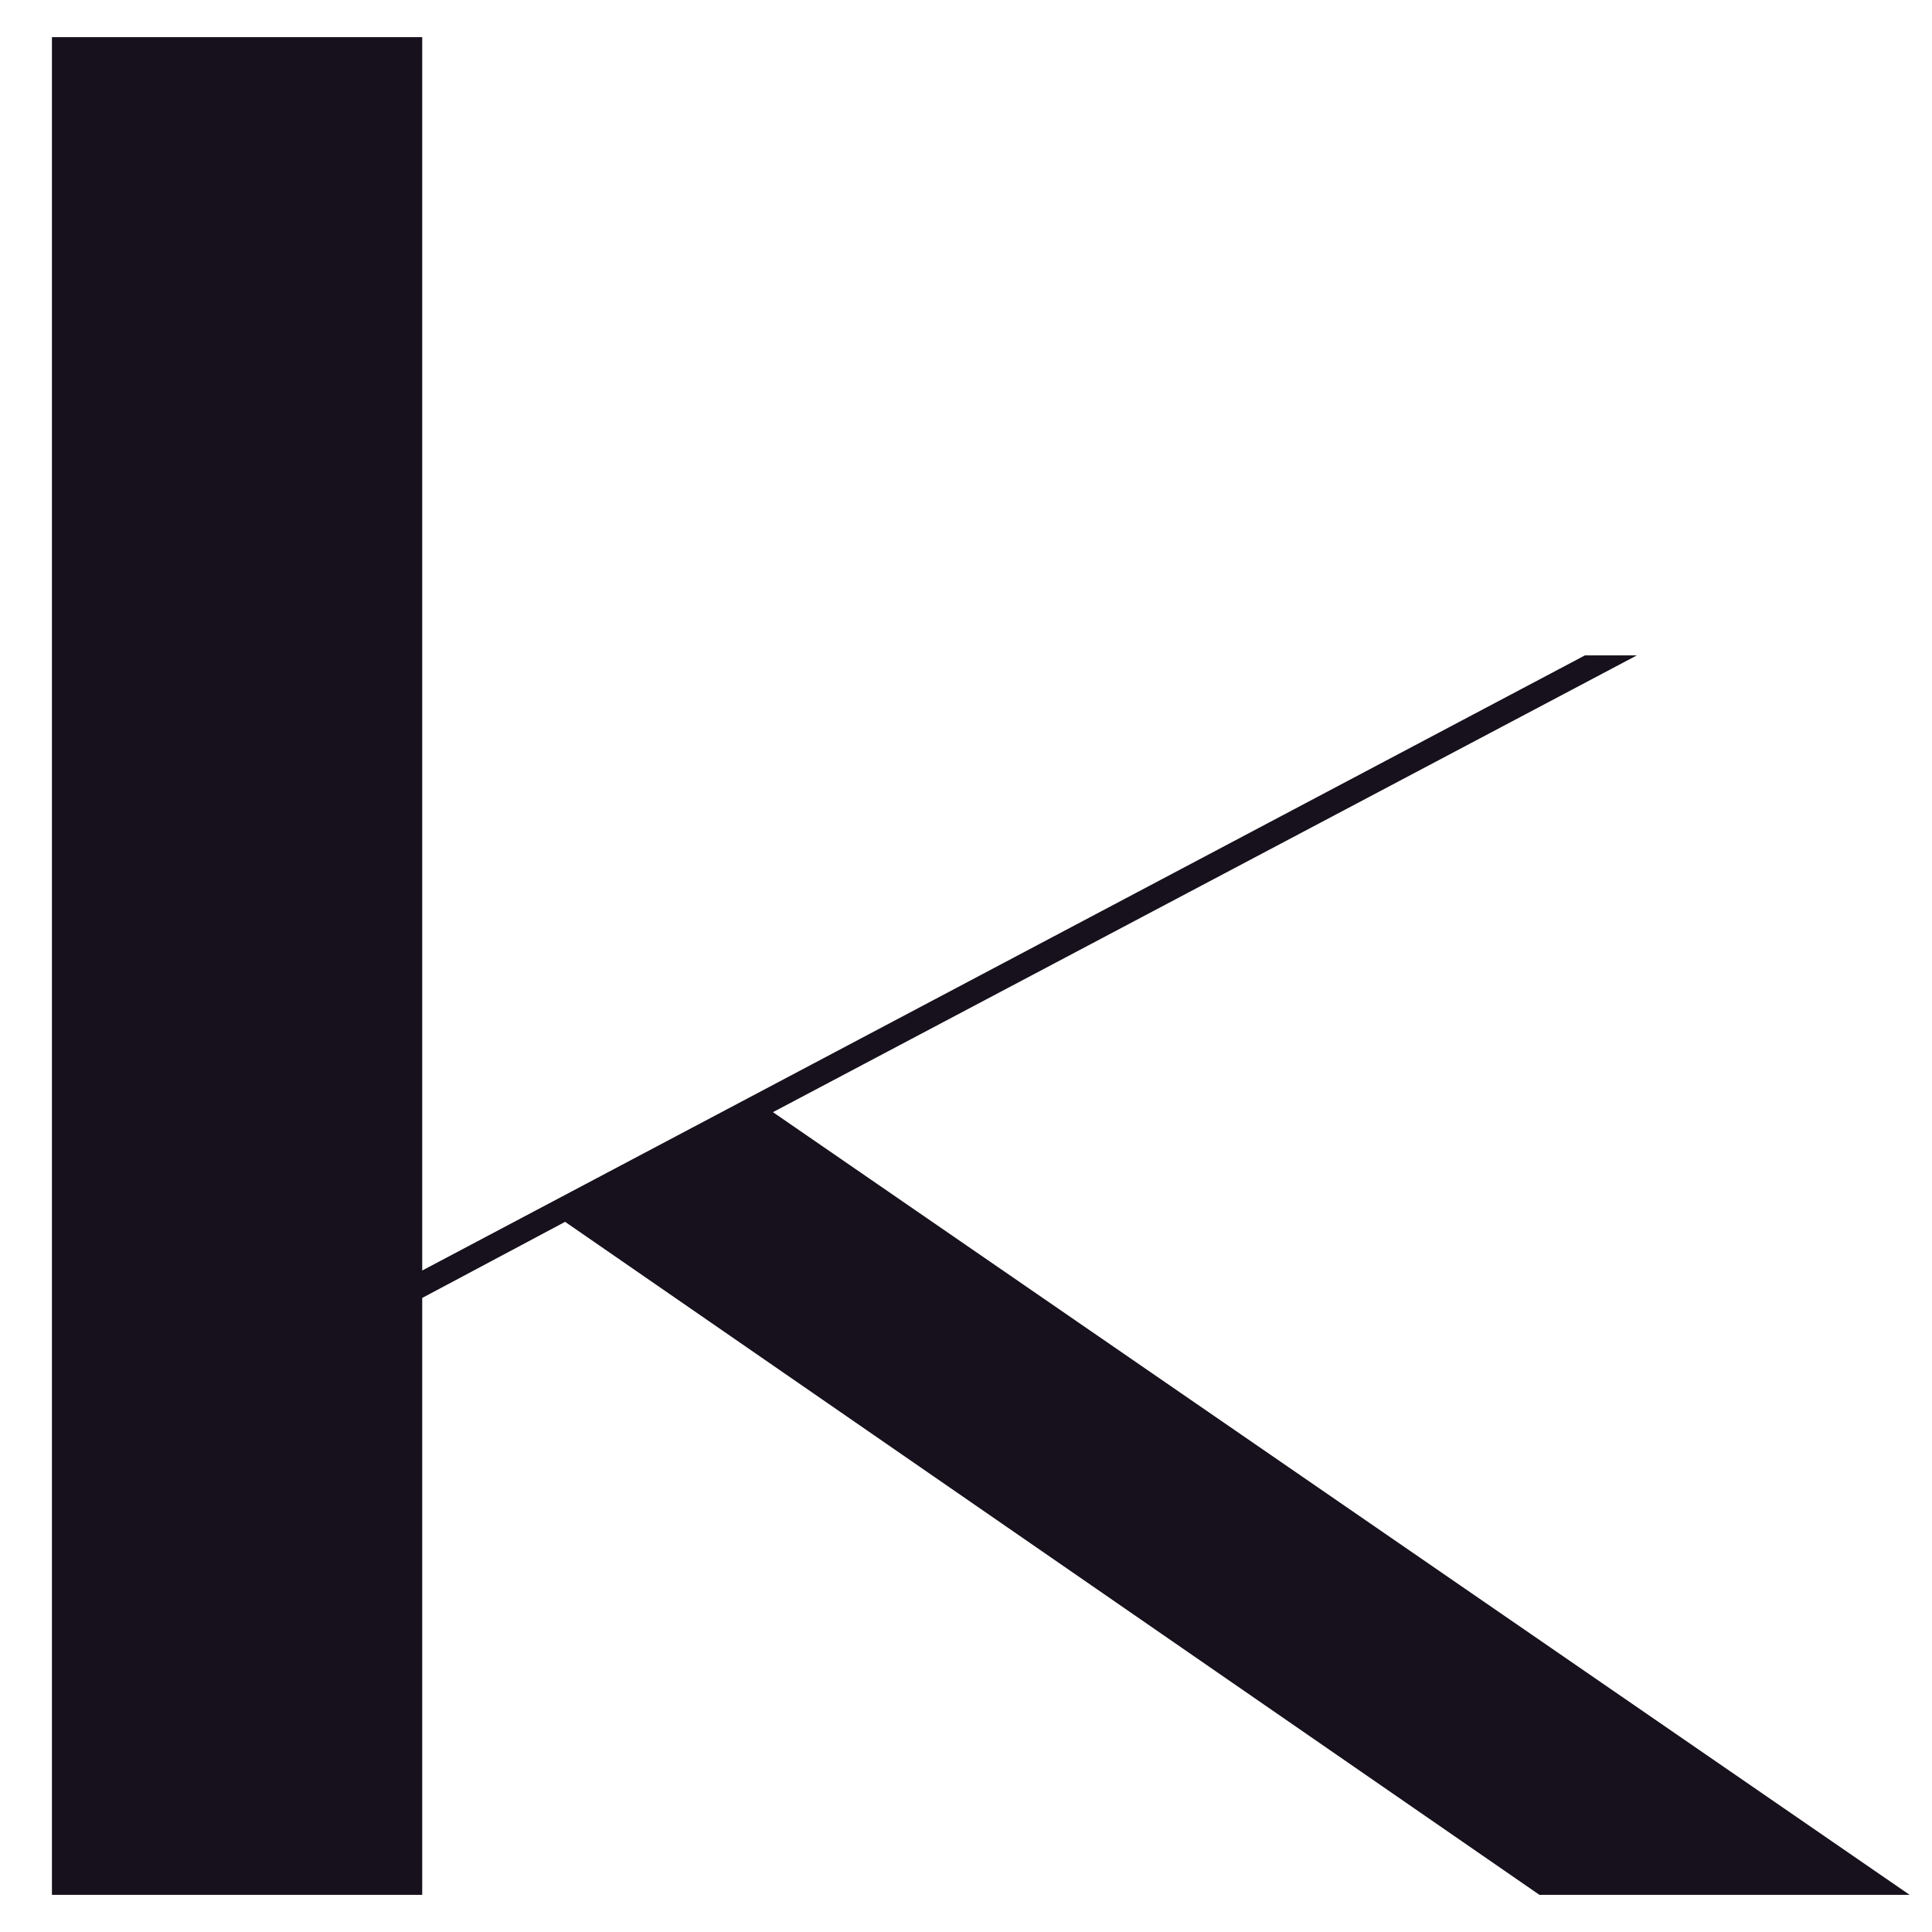
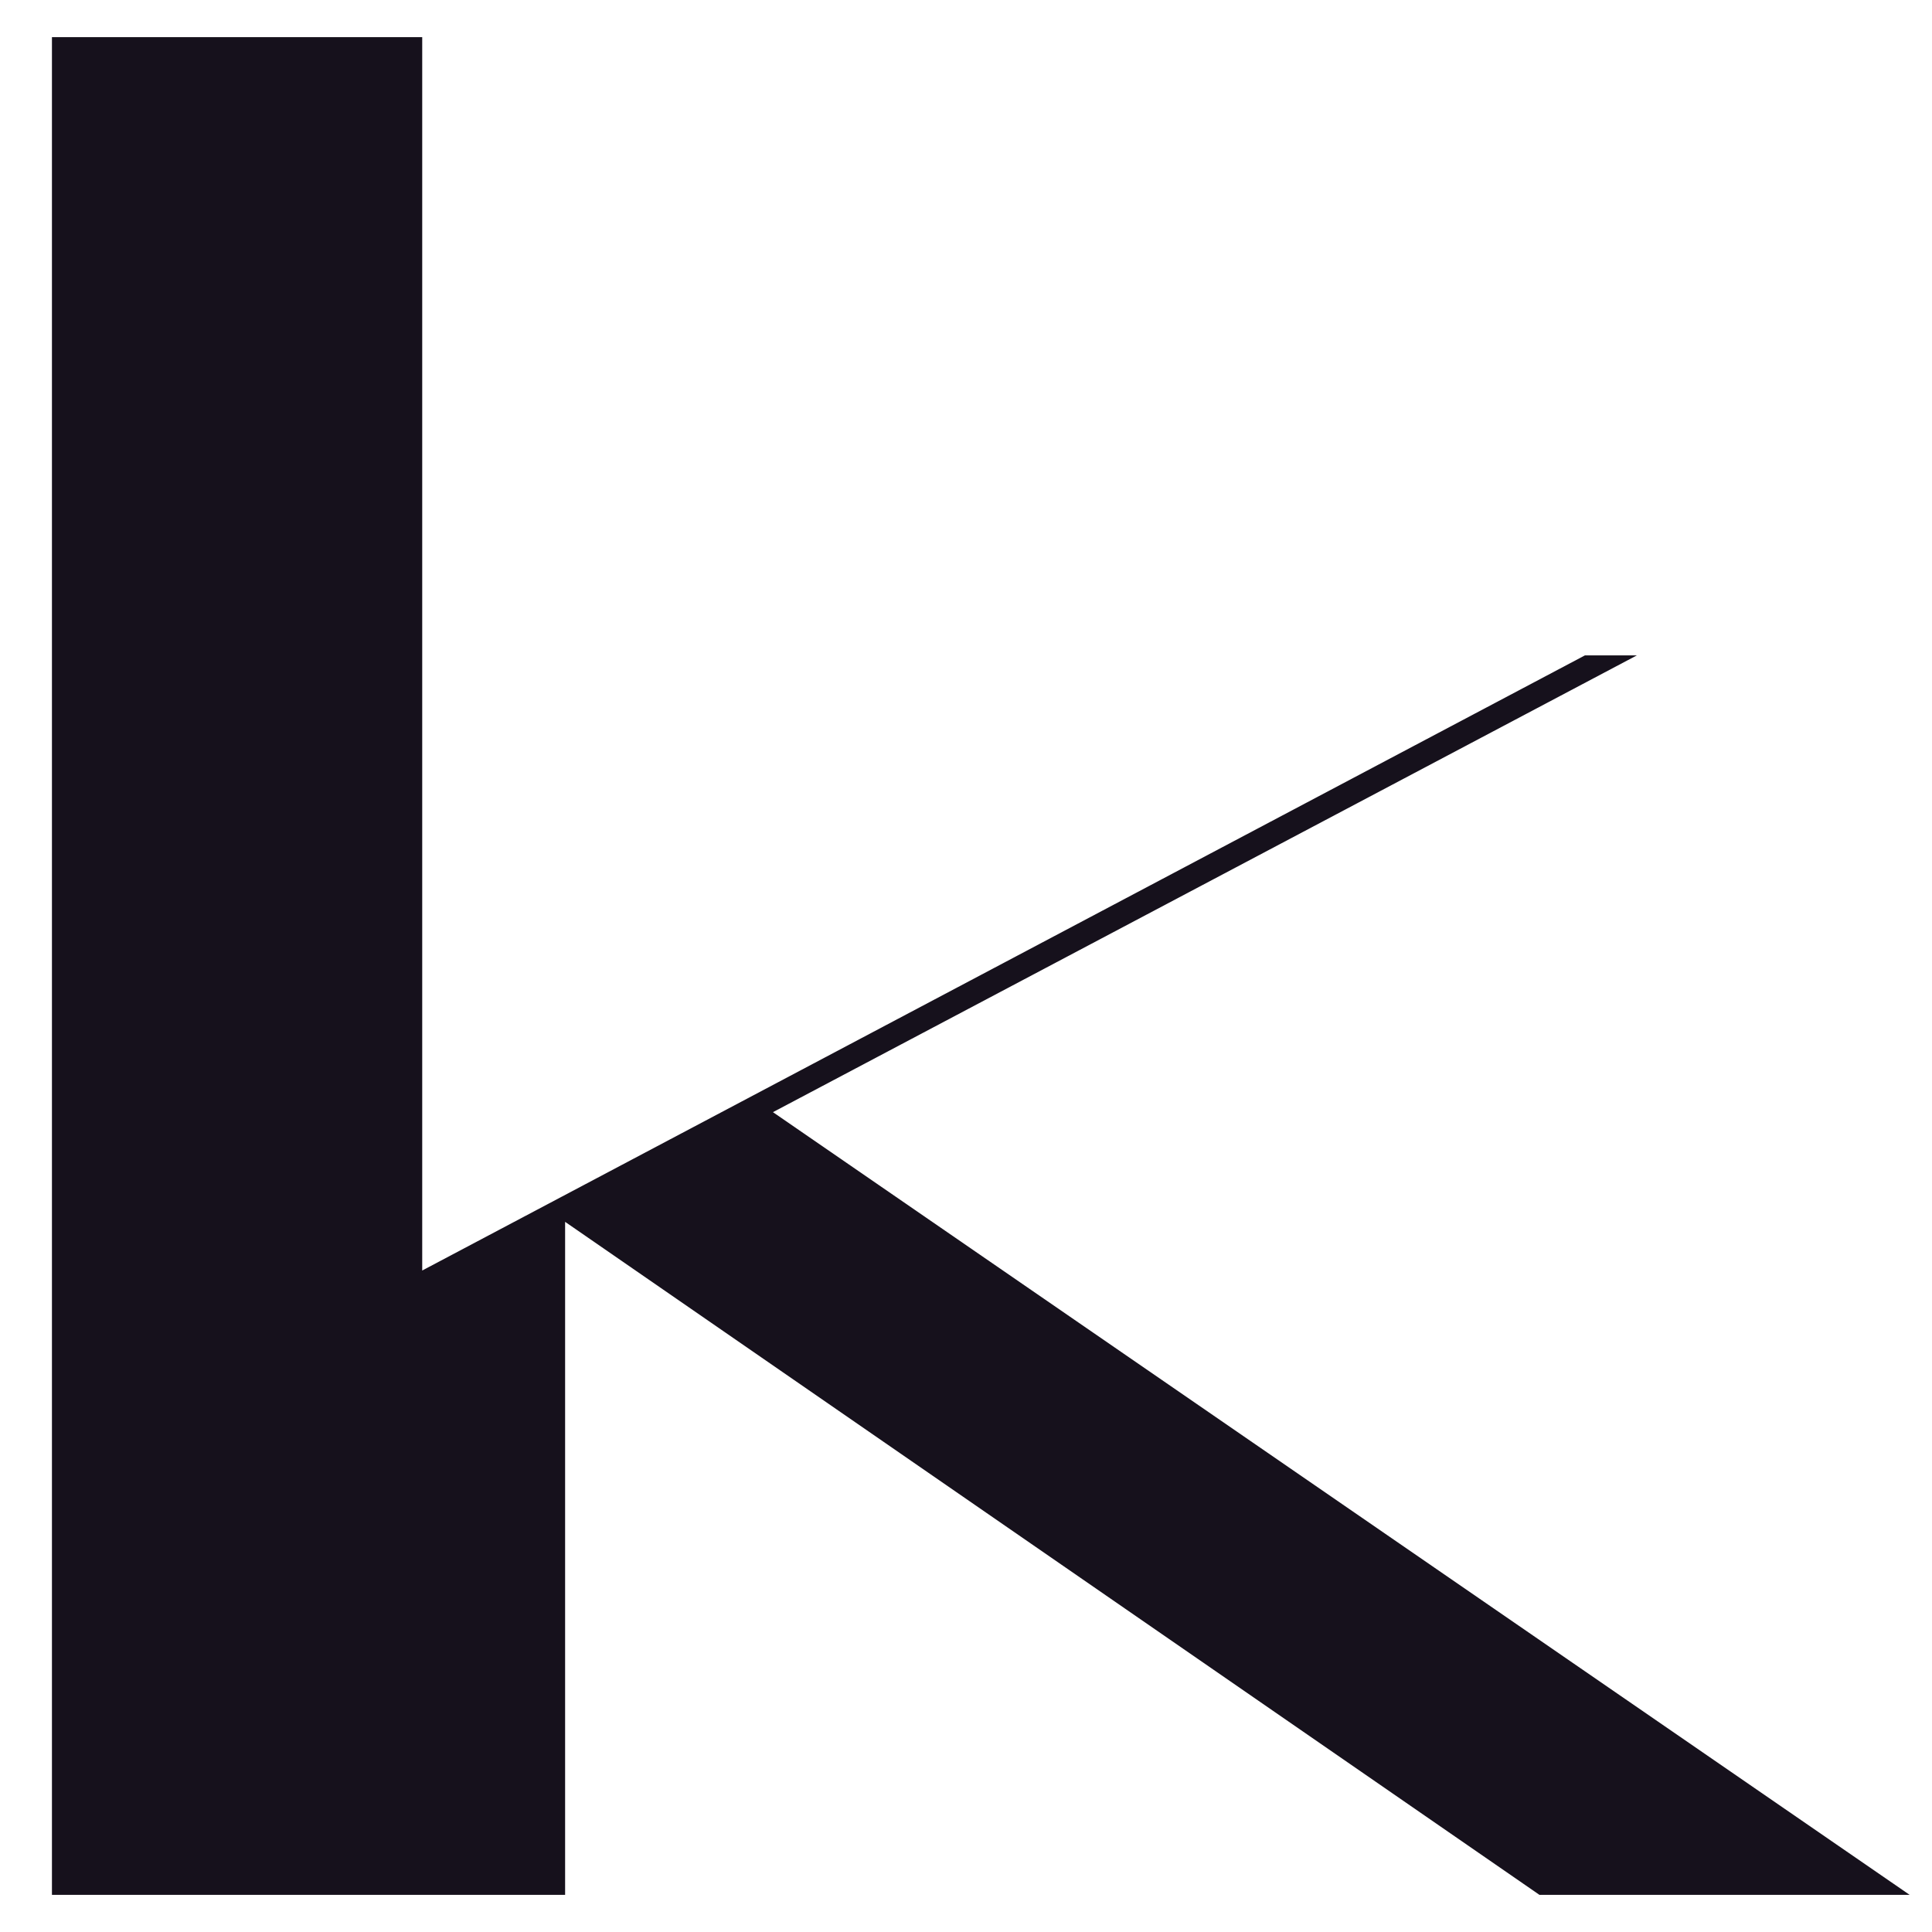
<svg xmlns="http://www.w3.org/2000/svg" width="26" height="26" viewBox="0 0 26 26" fill="none">
-   <path d="M5.682 0.5V17.098L21.329 8.82H22.028L10.402 14.967L25.699 25.5H20.717L7.605 16.443L5.682 17.467V25.5H0.699V0.5H5.682Z" fill="#16111C" />
+   <path d="M5.682 0.5V17.098L21.329 8.82H22.028L10.402 14.967L25.699 25.5H20.717L7.605 16.443V25.5H0.699V0.5H5.682Z" fill="#16111C" />
</svg>